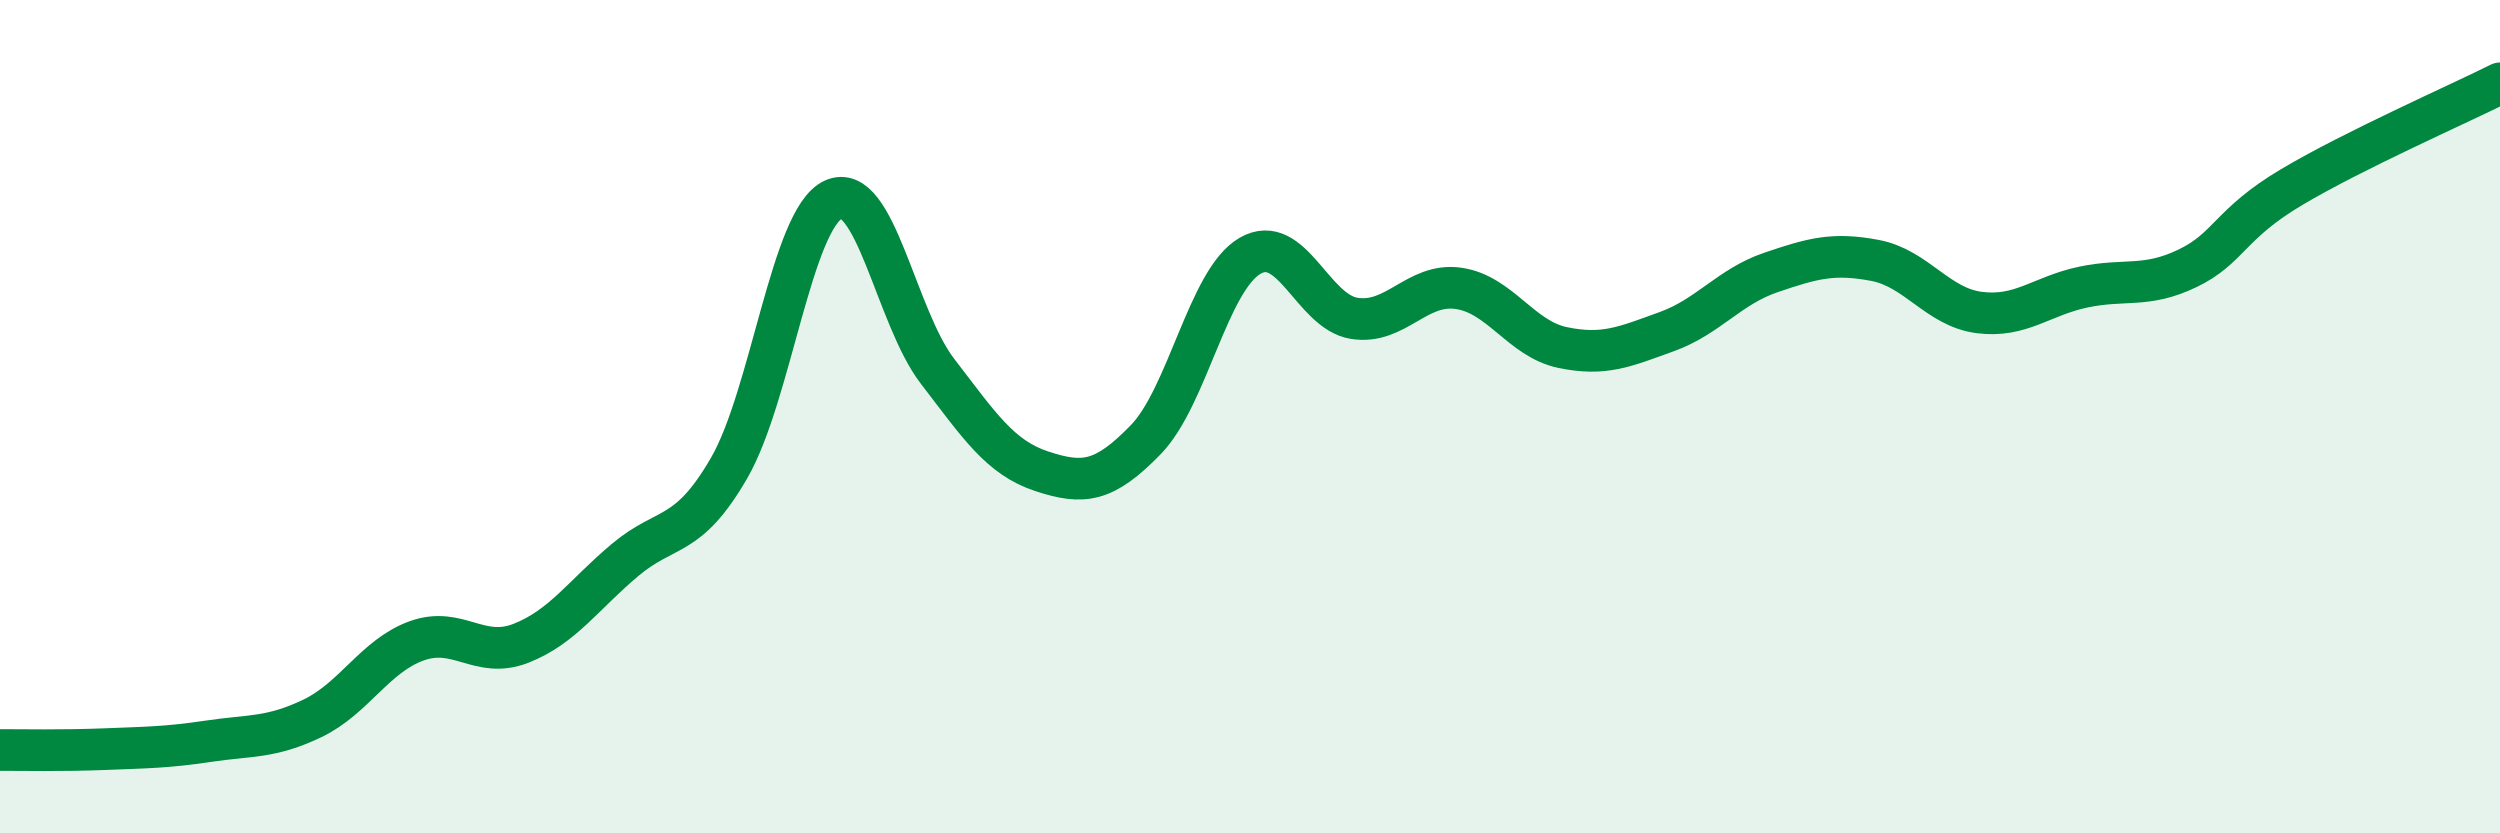
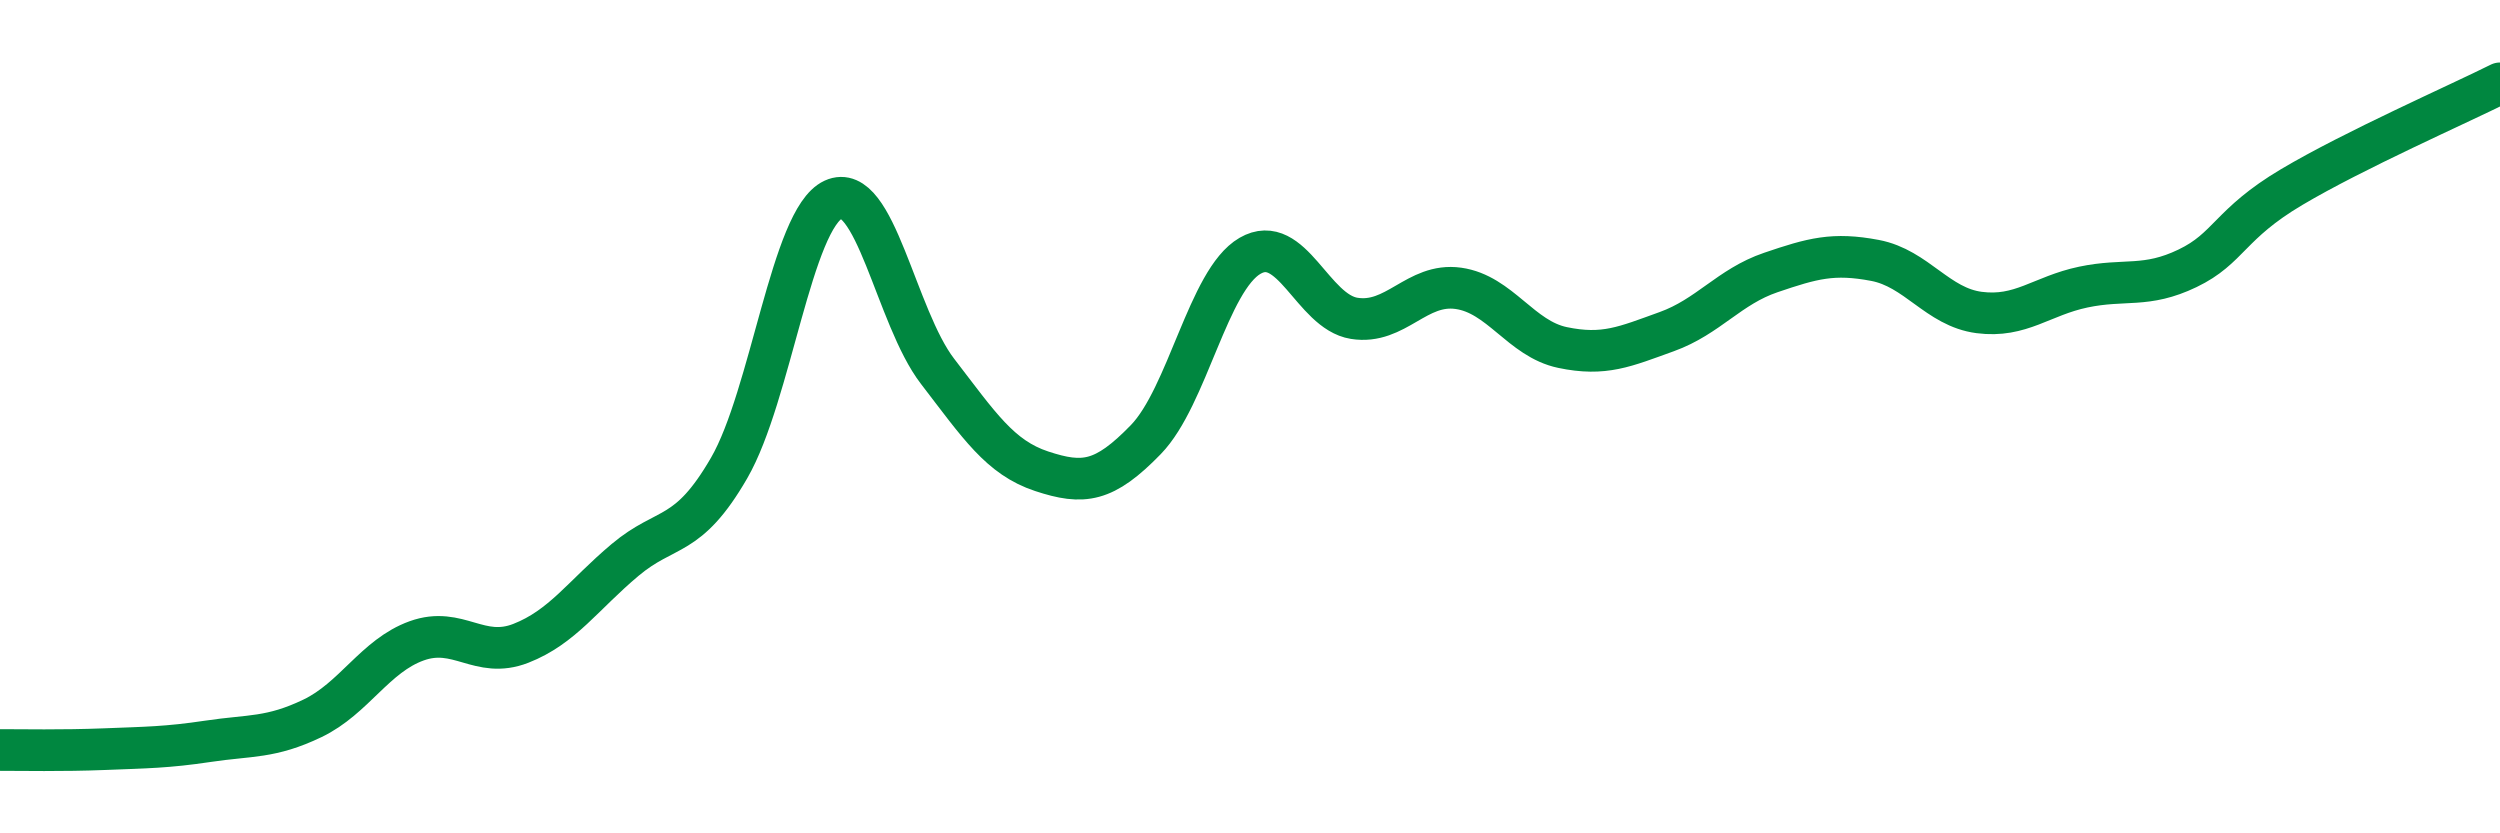
<svg xmlns="http://www.w3.org/2000/svg" width="60" height="20" viewBox="0 0 60 20">
-   <path d="M 0,18 C 0.5,18 1.5,18.02 2.5,17.98 C 3.5,17.94 4,17.94 5,17.79 C 6,17.64 6.5,17.72 7.5,17.24 C 8.5,16.76 9,15.74 10,15.38 C 11,15.02 11.5,15.83 12.5,15.44 C 13.5,15.05 14,14.28 15,13.44 C 16,12.6 16.5,12.96 17.5,11.23 C 18.5,9.5 19,5.25 20,4.79 C 21,4.33 21.5,7.61 22.5,8.91 C 23.5,10.21 24,10.98 25,11.31 C 26,11.64 26.5,11.58 27.5,10.55 C 28.5,9.52 29,6.72 30,6.14 C 31,5.56 31.5,7.48 32.5,7.64 C 33.5,7.8 34,6.78 35,6.92 C 36,7.06 36.5,8.13 37.5,8.34 C 38.5,8.55 39,8.32 40,7.96 C 41,7.6 41.5,6.88 42.5,6.54 C 43.5,6.2 44,6.06 45,6.25 C 46,6.44 46.5,7.37 47.5,7.5 C 48.5,7.63 49,7.1 50,6.89 C 51,6.68 51.5,6.92 52.5,6.44 C 53.5,5.96 53.5,5.38 55,4.49 C 56.5,3.6 59,2.5 60,2L60 20L0 20Z" fill="#008740" opacity="0.1" stroke-linecap="round" stroke-linejoin="round" />
  <path d="M 0,18 C 0.5,18 1.5,18.02 2.5,17.98 C 3.5,17.94 4,17.94 5,17.79 C 6,17.64 6.5,17.72 7.5,17.24 C 8.5,16.76 9,15.74 10,15.38 C 11,15.02 11.5,15.83 12.5,15.44 C 13.5,15.05 14,14.28 15,13.44 C 16,12.6 16.5,12.96 17.5,11.23 C 18.5,9.5 19,5.25 20,4.79 C 21,4.33 21.5,7.61 22.5,8.91 C 23.5,10.21 24,10.98 25,11.31 C 26,11.64 26.5,11.58 27.5,10.55 C 28.5,9.52 29,6.72 30,6.14 C 31,5.56 31.5,7.48 32.5,7.64 C 33.5,7.8 34,6.78 35,6.92 C 36,7.06 36.5,8.13 37.5,8.34 C 38.5,8.55 39,8.32 40,7.96 C 41,7.6 41.5,6.88 42.5,6.54 C 43.5,6.2 44,6.06 45,6.25 C 46,6.44 46.5,7.37 47.5,7.5 C 48.5,7.63 49,7.1 50,6.89 C 51,6.68 51.5,6.92 52.5,6.44 C 53.5,5.96 53.5,5.38 55,4.49 C 56.5,3.6 59,2.5 60,2" stroke="#008740" stroke-width="1" fill="none" stroke-linecap="round" stroke-linejoin="round" />
</svg>